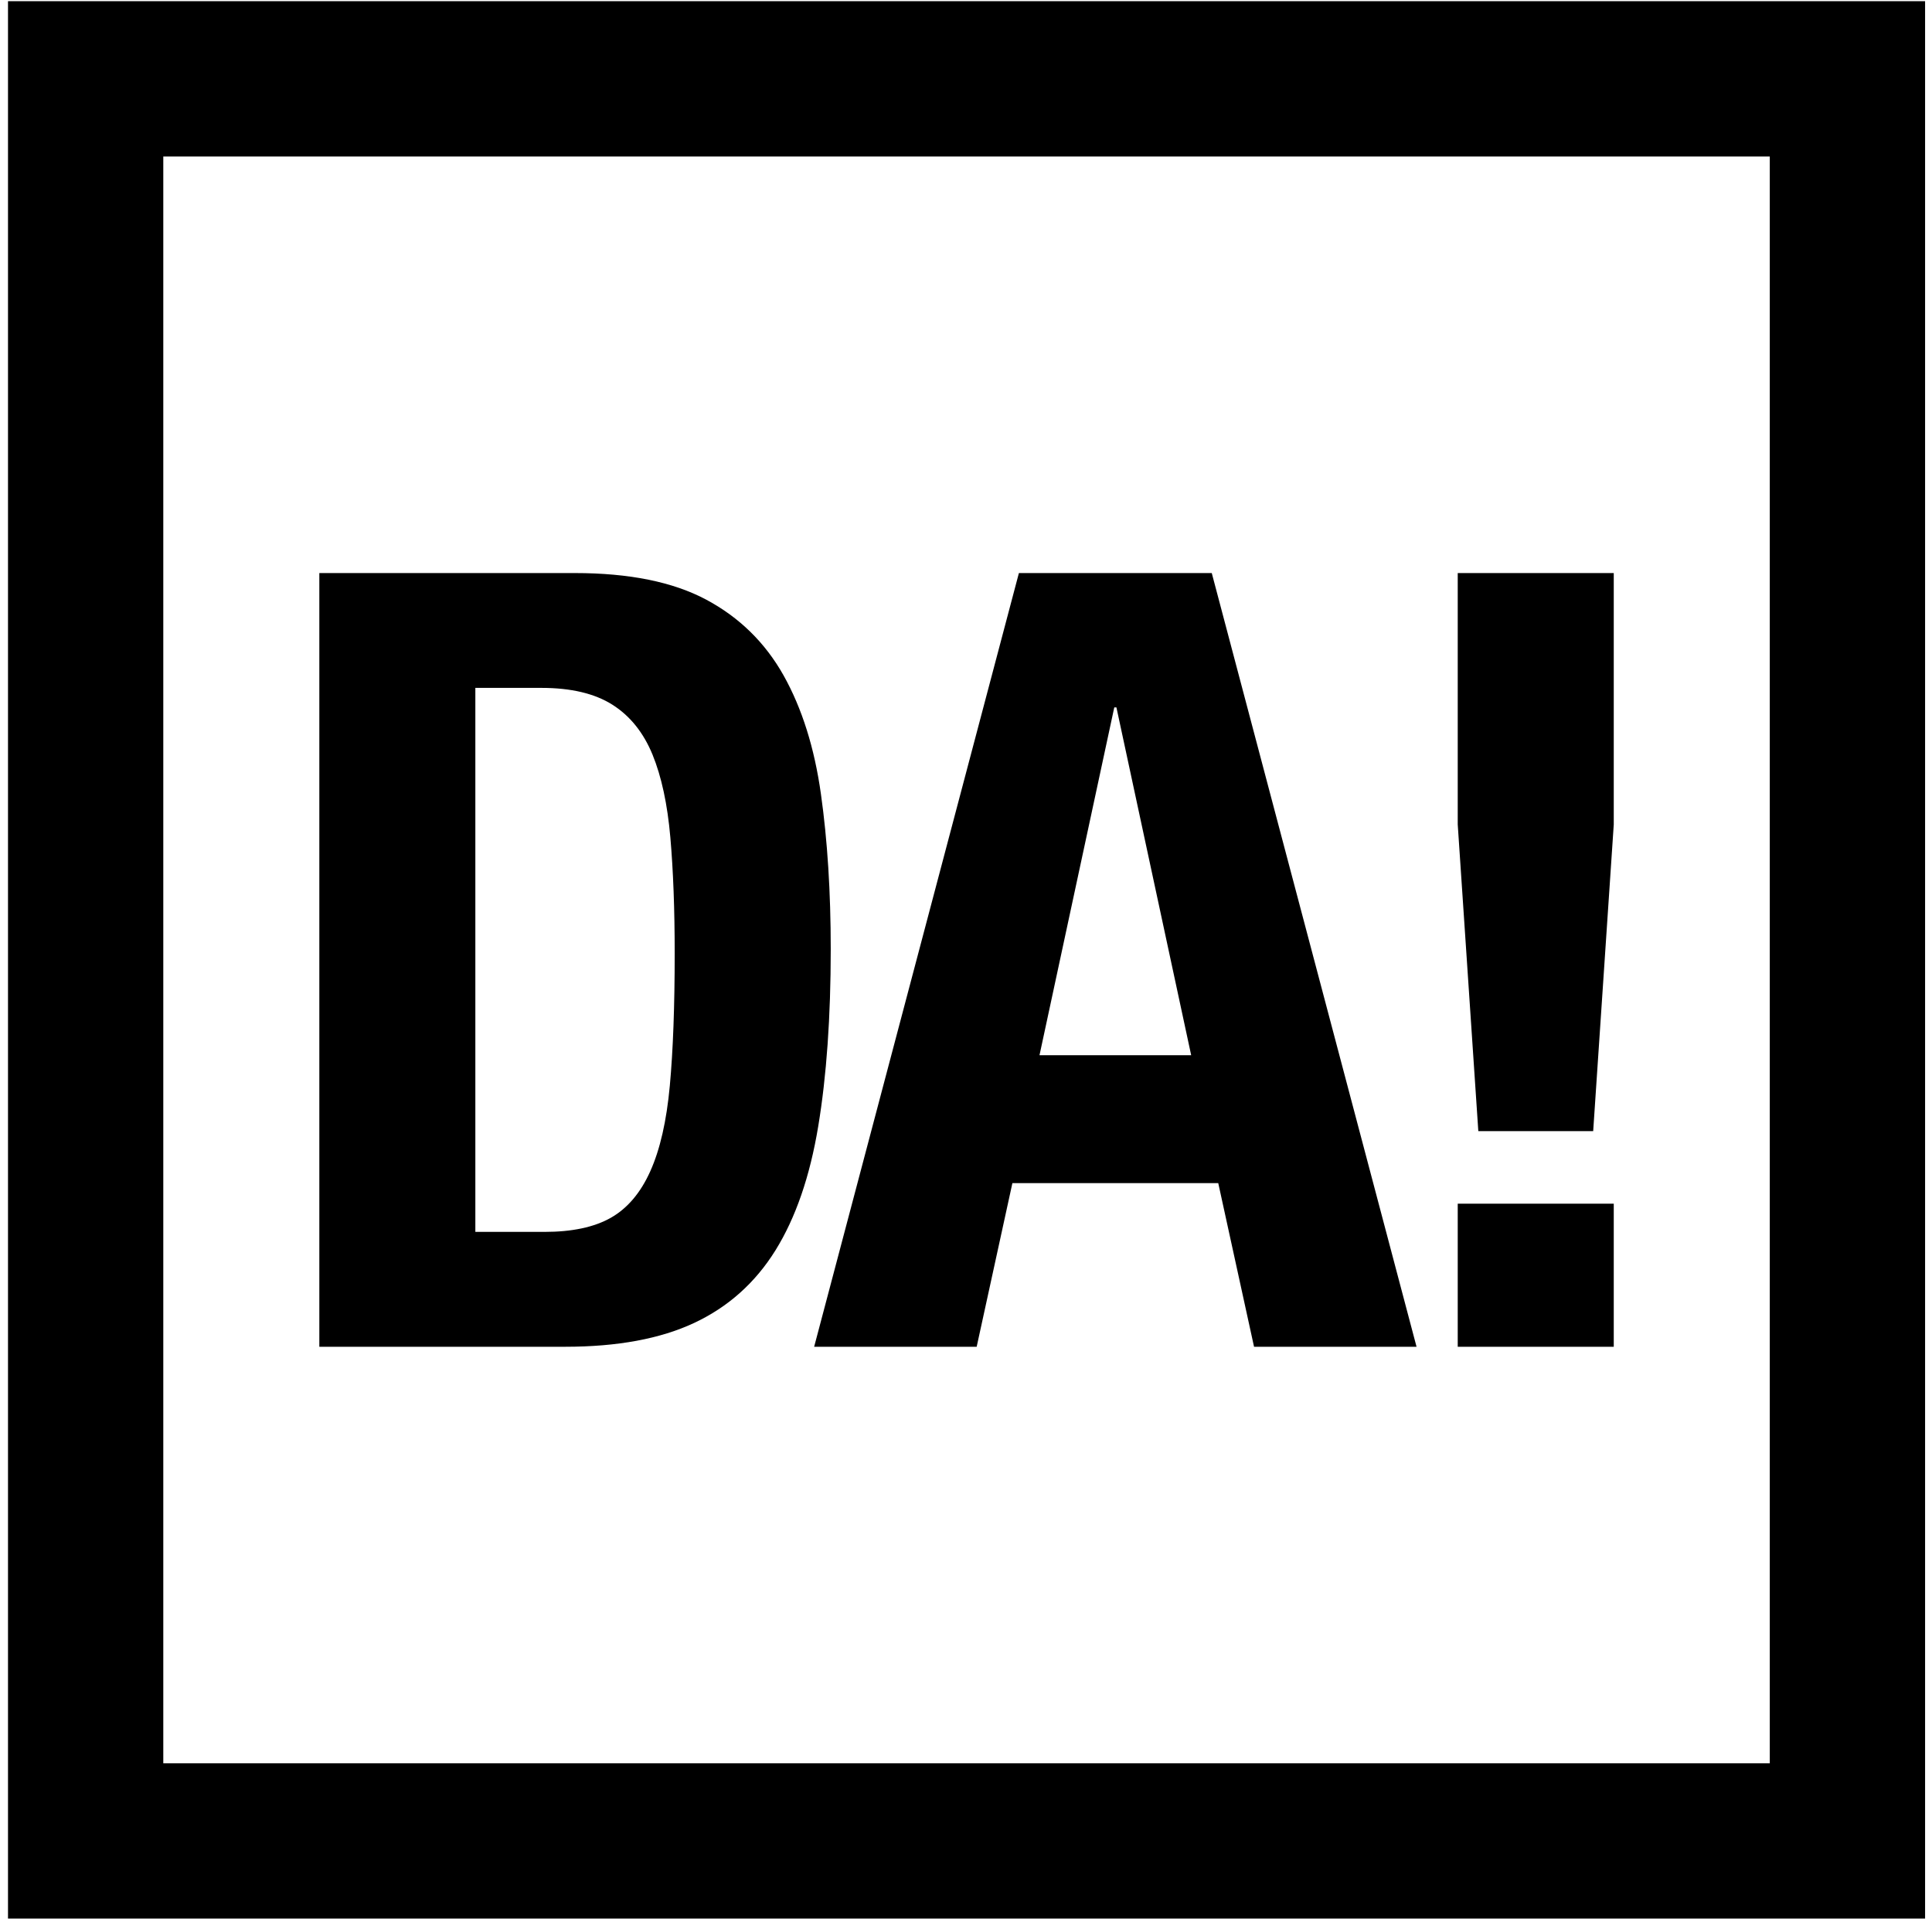
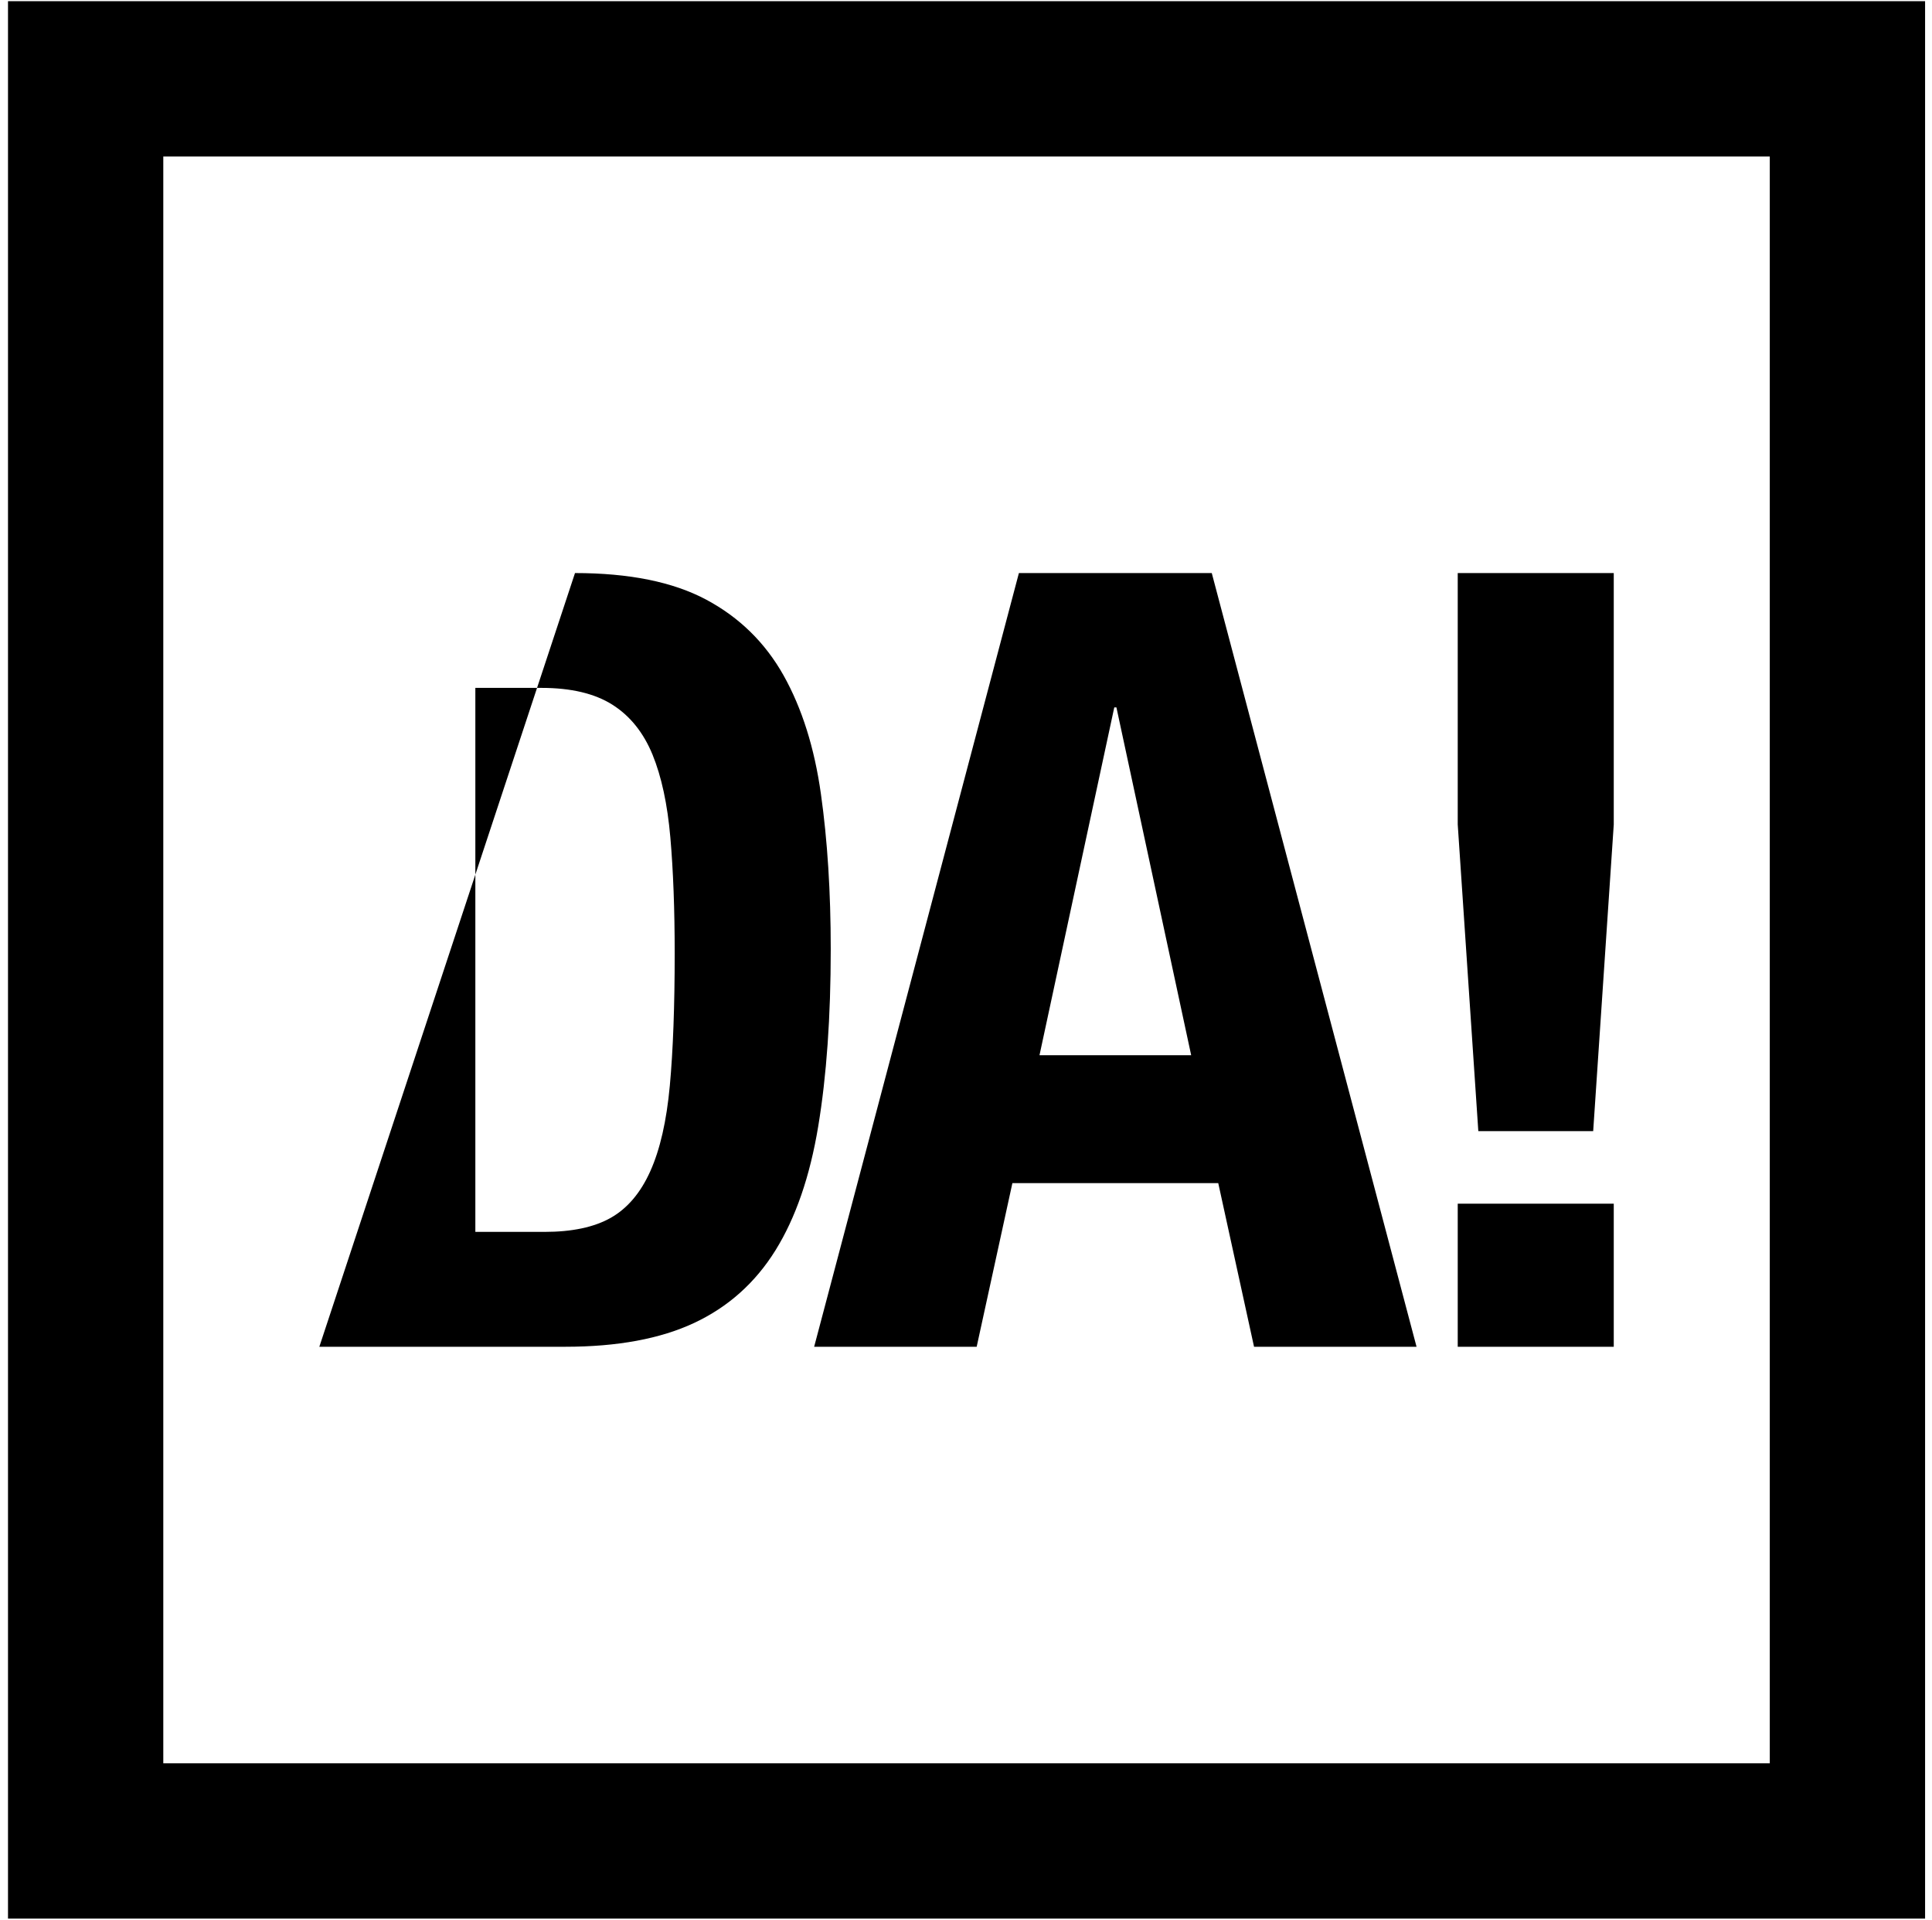
<svg xmlns="http://www.w3.org/2000/svg" width="154px" height="153px" viewBox="0 0 154 153" version="1.1">
  <title>da</title>
  <desc>Created with Sketch.</desc>
  <g id="Page-1" stroke="none" stroke-width="1" fill="none" fill-rule="evenodd">
    <g id="DA!_ekaina_04" transform="translate(-562, -128)" fill="#000000">
      <g id="da" transform="translate(562.638, 128.094)">
-         <path d="M5.68434189e-14,152.811 L152.811,152.811 L152.811,0 L5.68434189e-14,0 L5.68434189e-14,152.811 Z M12.378,140.433 L140.432,140.433 L140.432,12.379 L12.378,12.379 L12.378,140.433 Z M126.355,90.051 L127.995,65.611 L127.995,45.576 L115.558,45.576 L115.558,65.611 L117.199,90.051 L126.355,90.051 Z M115.558,107.237 L127.995,107.237 L127.995,95.834 L115.558,95.834 L115.558,107.237 Z M77.213,107.236 L80.06,94.195 L96.469,94.195 L99.322,107.236 L112.275,107.236 L95.952,45.576 L80.579,45.576 L64.258,107.236 L77.213,107.236 Z M88.181,56.282 L88.352,56.282 L94.311,84.003 L82.22,84.003 L88.181,56.282 Z M54.694,105.337 C57.4,104.069 59.561,102.142 61.174,99.551 C62.784,96.959 63.922,93.663 64.584,89.661 C65.247,85.661 65.58,80.954 65.58,75.542 C65.58,70.993 65.319,66.876 64.799,63.193 C64.283,59.508 63.289,56.356 61.821,53.733 C60.352,51.118 58.292,49.102 55.646,47.69 C52.997,46.281 49.514,45.576 45.195,45.576 L24.816,45.576 L24.816,107.236 L44.419,107.236 C48.564,107.236 51.988,106.604 54.694,105.337 L54.694,105.337 Z M37.252,98.081 L37.252,54.727 L42.521,54.727 C44.879,54.727 46.765,55.175 48.176,56.067 C49.586,56.961 50.649,58.286 51.372,60.039 C52.091,61.796 52.565,63.999 52.796,66.647 C53.026,69.296 53.142,72.377 53.142,75.887 C53.142,80.09 53.013,83.603 52.754,86.423 C52.495,89.244 51.975,91.517 51.197,93.246 C50.423,94.973 49.369,96.21 48.048,96.959 C46.721,97.708 44.964,98.081 42.779,98.081 L37.252,98.081 Z" id="Fill-197" />
+         <path d="M5.68434189e-14,152.811 L152.811,152.811 L152.811,0 L5.68434189e-14,0 L5.68434189e-14,152.811 Z M12.378,140.433 L140.432,140.433 L140.432,12.379 L12.378,12.379 L12.378,140.433 Z M126.355,90.051 L127.995,65.611 L127.995,45.576 L115.558,45.576 L115.558,65.611 L117.199,90.051 L126.355,90.051 Z M115.558,107.237 L127.995,107.237 L127.995,95.834 L115.558,95.834 L115.558,107.237 Z M77.213,107.236 L80.06,94.195 L96.469,94.195 L99.322,107.236 L112.275,107.236 L95.952,45.576 L80.579,45.576 L64.258,107.236 L77.213,107.236 Z M88.181,56.282 L88.352,56.282 L94.311,84.003 L82.22,84.003 L88.181,56.282 Z M54.694,105.337 C57.4,104.069 59.561,102.142 61.174,99.551 C62.784,96.959 63.922,93.663 64.584,89.661 C65.247,85.661 65.58,80.954 65.58,75.542 C65.58,70.993 65.319,66.876 64.799,63.193 C64.283,59.508 63.289,56.356 61.821,53.733 C60.352,51.118 58.292,49.102 55.646,47.69 C52.997,46.281 49.514,45.576 45.195,45.576 L24.816,107.236 L44.419,107.236 C48.564,107.236 51.988,106.604 54.694,105.337 L54.694,105.337 Z M37.252,98.081 L37.252,54.727 L42.521,54.727 C44.879,54.727 46.765,55.175 48.176,56.067 C49.586,56.961 50.649,58.286 51.372,60.039 C52.091,61.796 52.565,63.999 52.796,66.647 C53.026,69.296 53.142,72.377 53.142,75.887 C53.142,80.09 53.013,83.603 52.754,86.423 C52.495,89.244 51.975,91.517 51.197,93.246 C50.423,94.973 49.369,96.21 48.048,96.959 C46.721,97.708 44.964,98.081 42.779,98.081 L37.252,98.081 Z" id="Fill-197" />
      </g>
    </g>
  </g>
</svg>